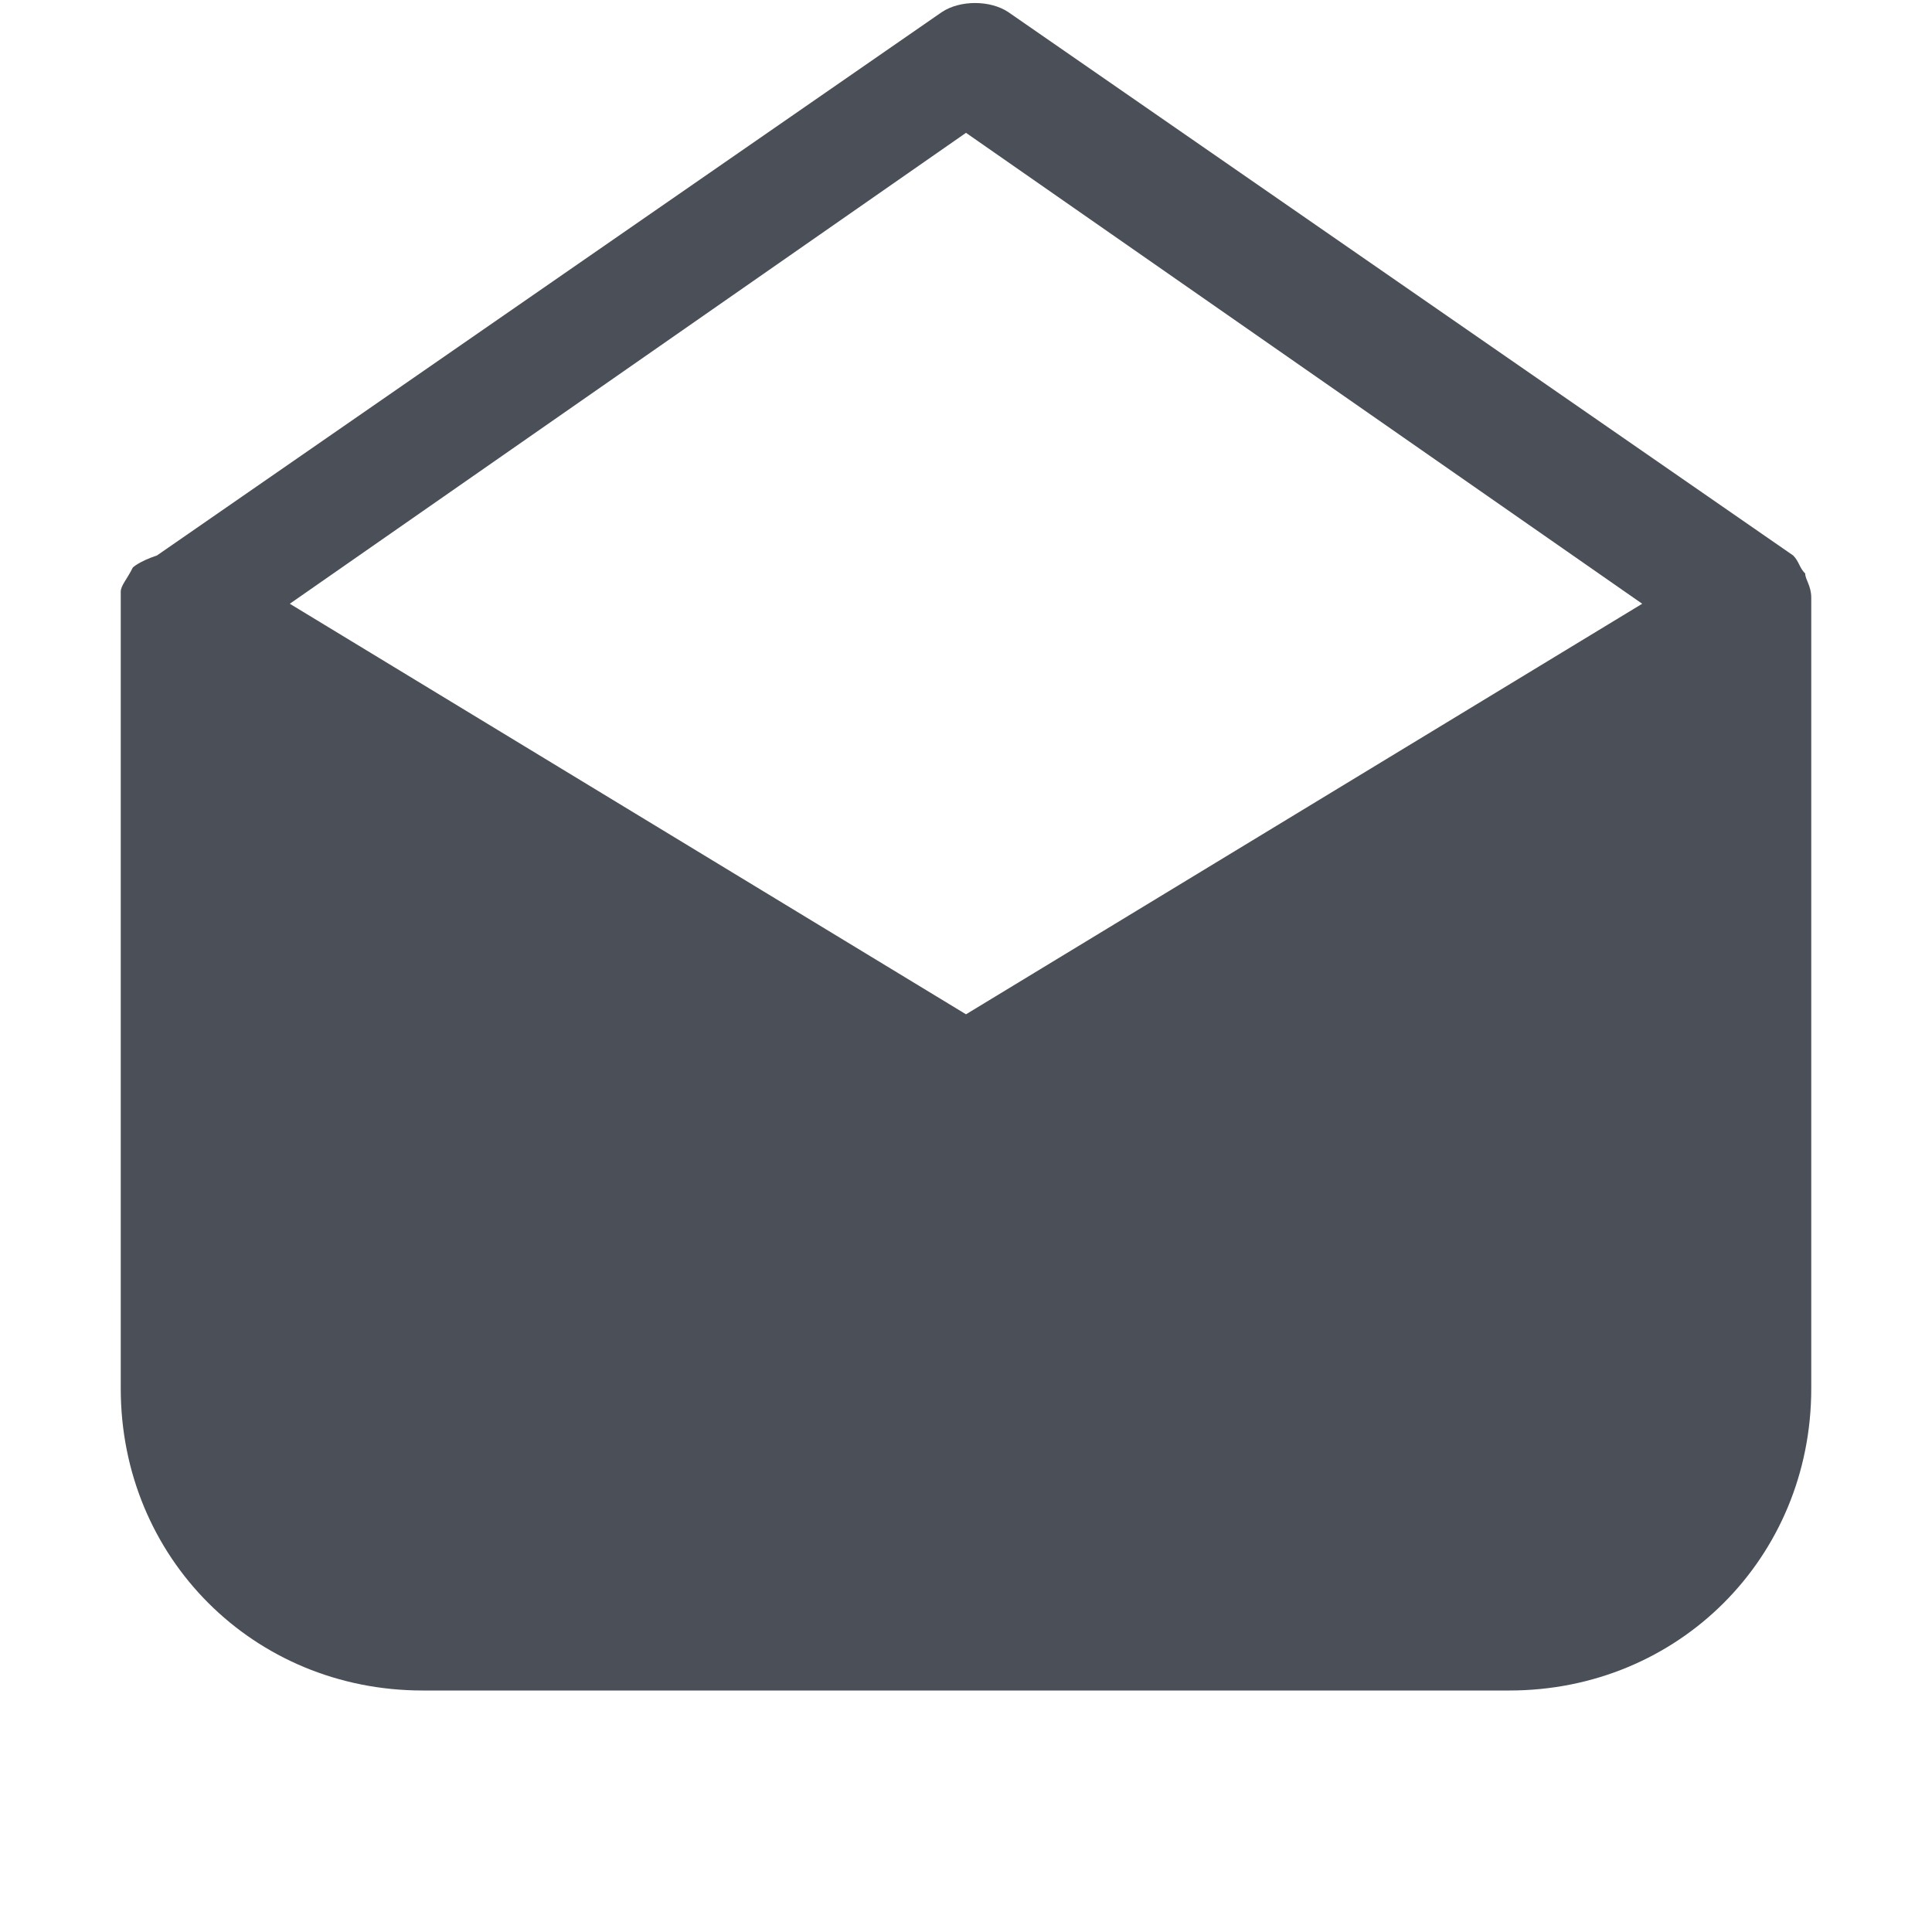
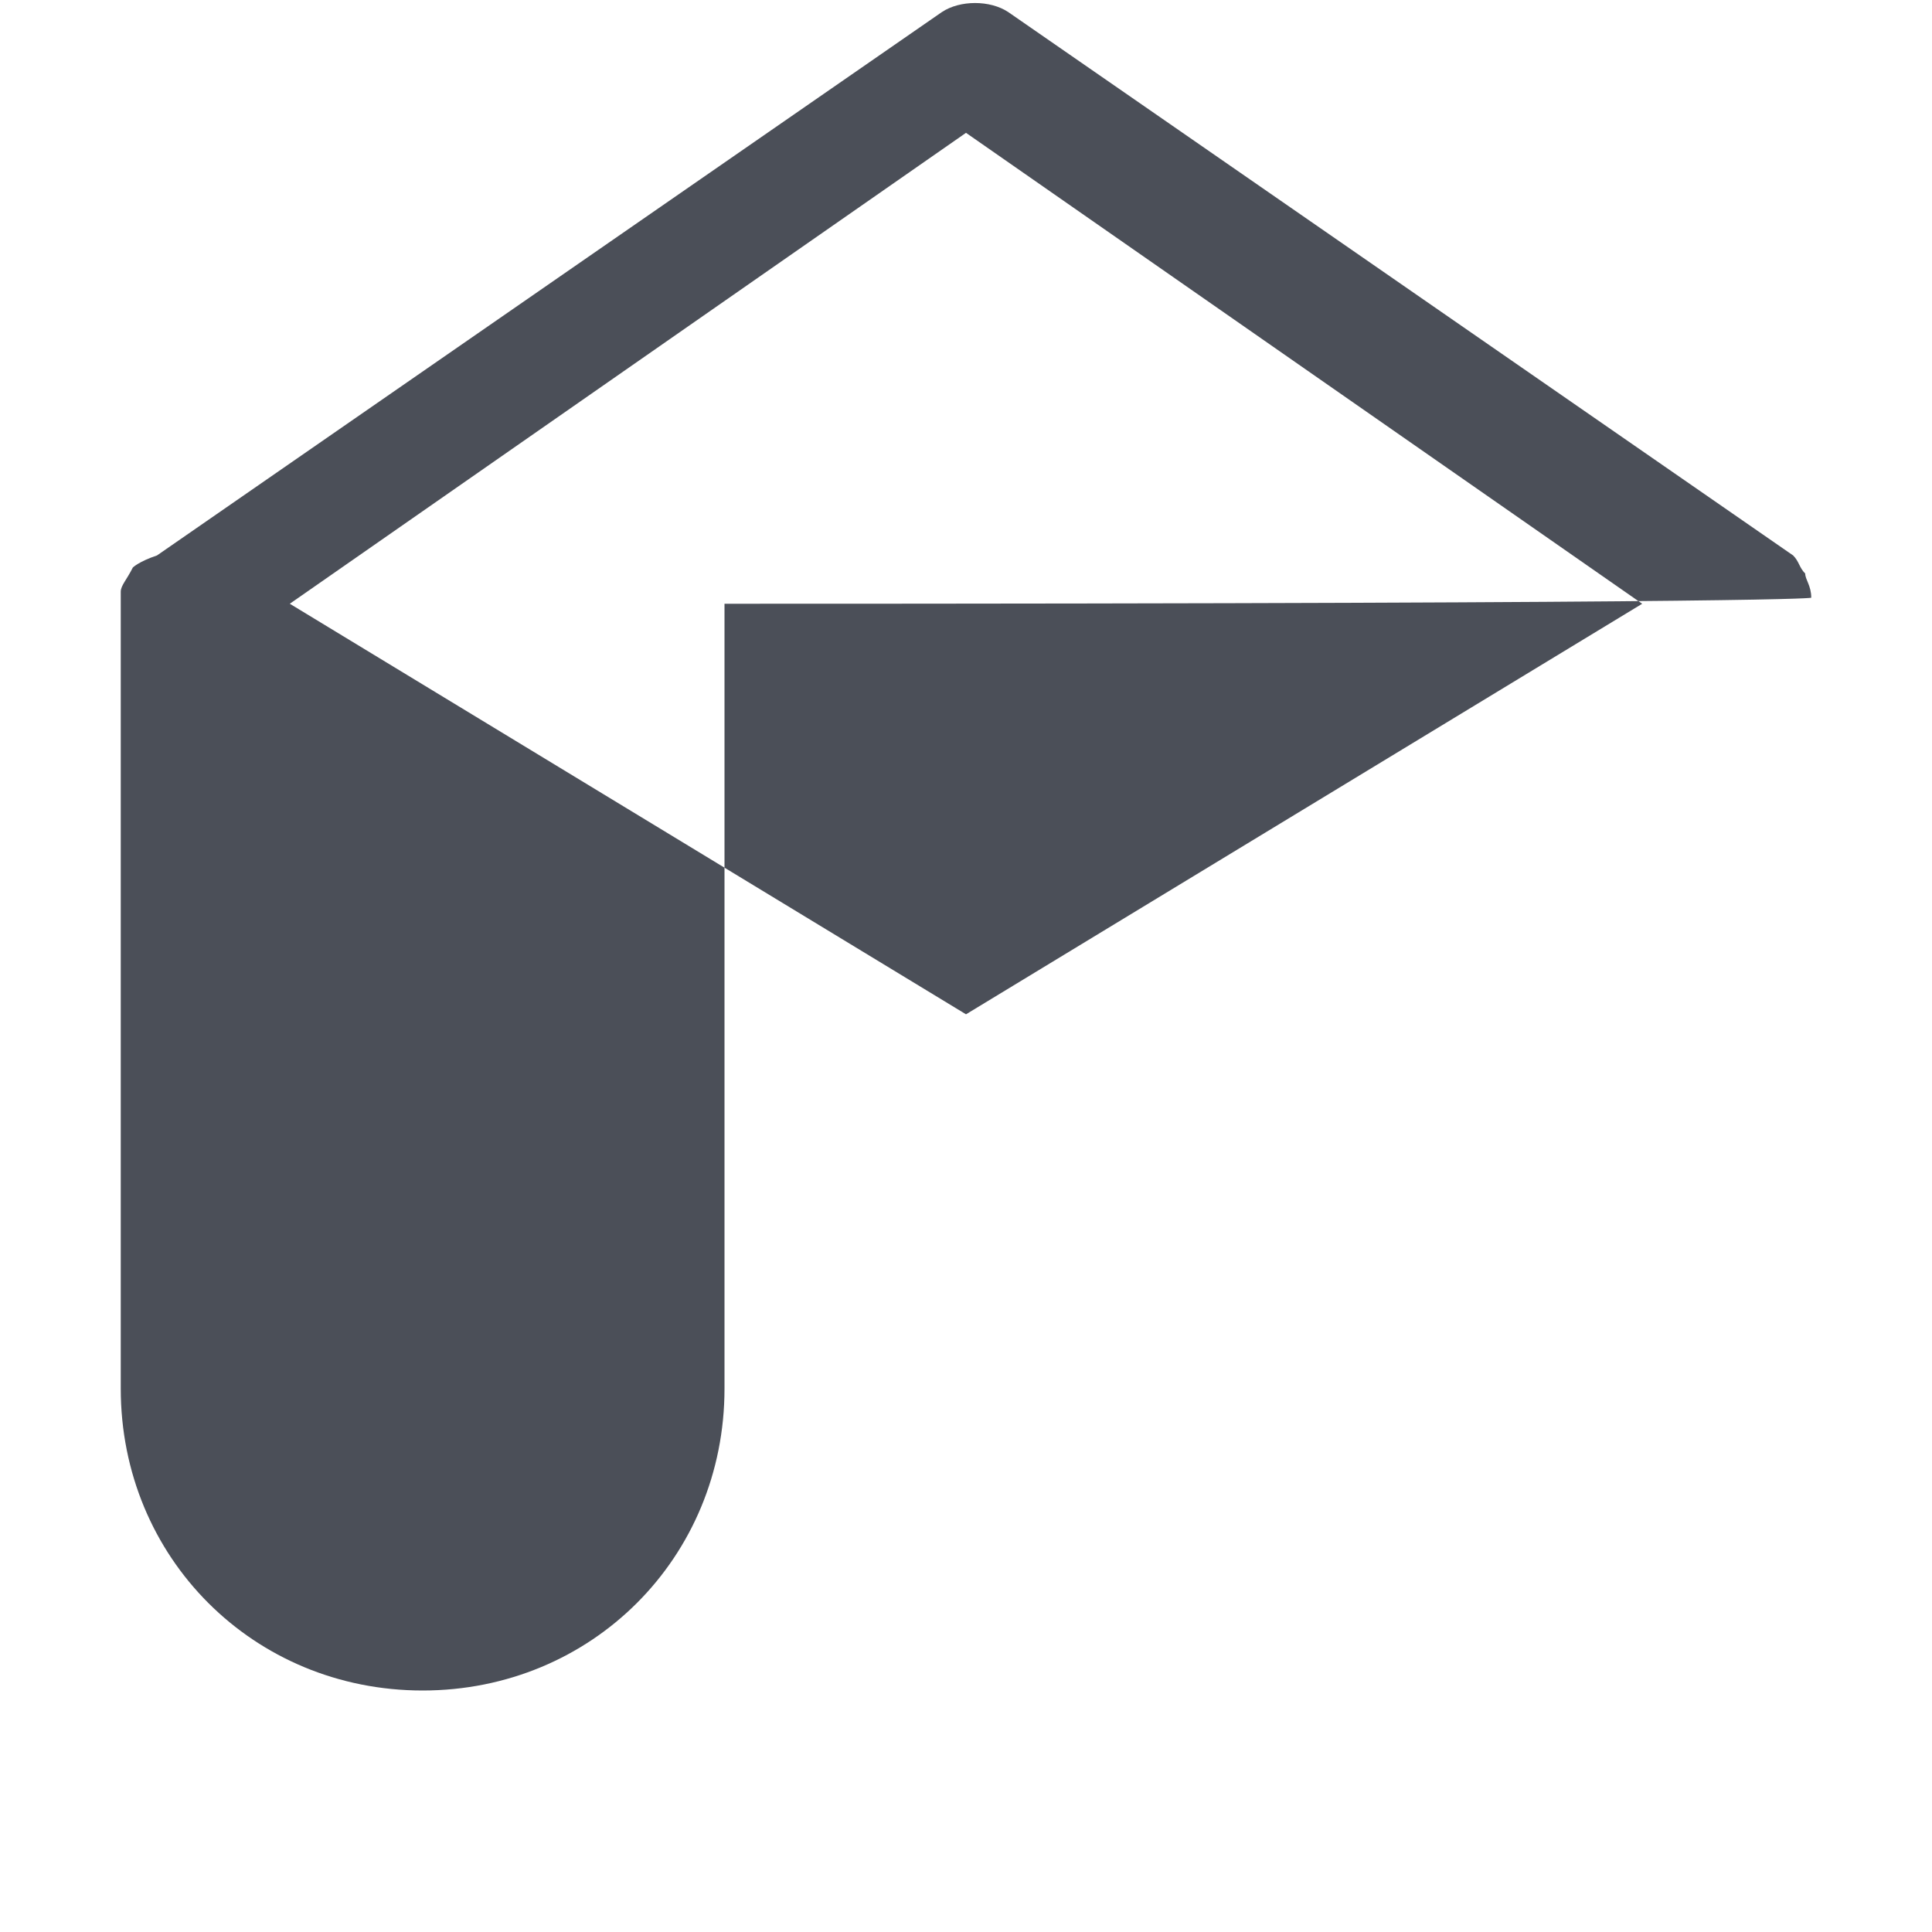
<svg xmlns="http://www.w3.org/2000/svg" fill="rgb(75, 79, 88)" version="1.1" id="Icons" viewBox="0 0 32 32" xml:space="preserve">
-   <path d="M30,9.9C30,9.9,30,9.8,30,9.9c0-0.2-0.1-0.3-0.1-0.4c0,0,0,0,0,0c0,0,0,0,0,0c-0.1-0.1-0.1-0.2-0.2-0.3c0,0,0,0,0,0  c0,0,0,0,0,0l-13-9c-0.3-0.2-0.8-0.2-1.1,0l-13,9c0,0,0,0,0,0c0,0,0,0,0,0C2.3,9.3,2.2,9.4,2.2,9.4c0,0,0,0,0,0c0,0,0,0,0,0  C2.1,9.6,2,9.7,2,9.8c0,0,0,0,0,0.1c0,0,0,0.1,0,0.1v13c0,2.8,2.2,5,5,5h18c2.8,0,5-2.2,5-5V10C30,10,30,9.9,30,9.9z M16,2.2  L27.2,10L16,16.8L4.8,10L16,2.2z" />
+   <path d="M30,9.9C30,9.9,30,9.8,30,9.9c0-0.2-0.1-0.3-0.1-0.4c0,0,0,0,0,0c0,0,0,0,0,0c-0.1-0.1-0.1-0.2-0.2-0.3c0,0,0,0,0,0  c0,0,0,0,0,0l-13-9c-0.3-0.2-0.8-0.2-1.1,0l-13,9c0,0,0,0,0,0c0,0,0,0,0,0C2.3,9.3,2.2,9.4,2.2,9.4c0,0,0,0,0,0c0,0,0,0,0,0  C2.1,9.6,2,9.7,2,9.8c0,0,0,0,0,0.1c0,0,0,0.1,0,0.1v13c0,2.8,2.2,5,5,5c2.8,0,5-2.2,5-5V10C30,10,30,9.9,30,9.9z M16,2.2  L27.2,10L16,16.8L4.8,10L16,2.2z" />
</svg>